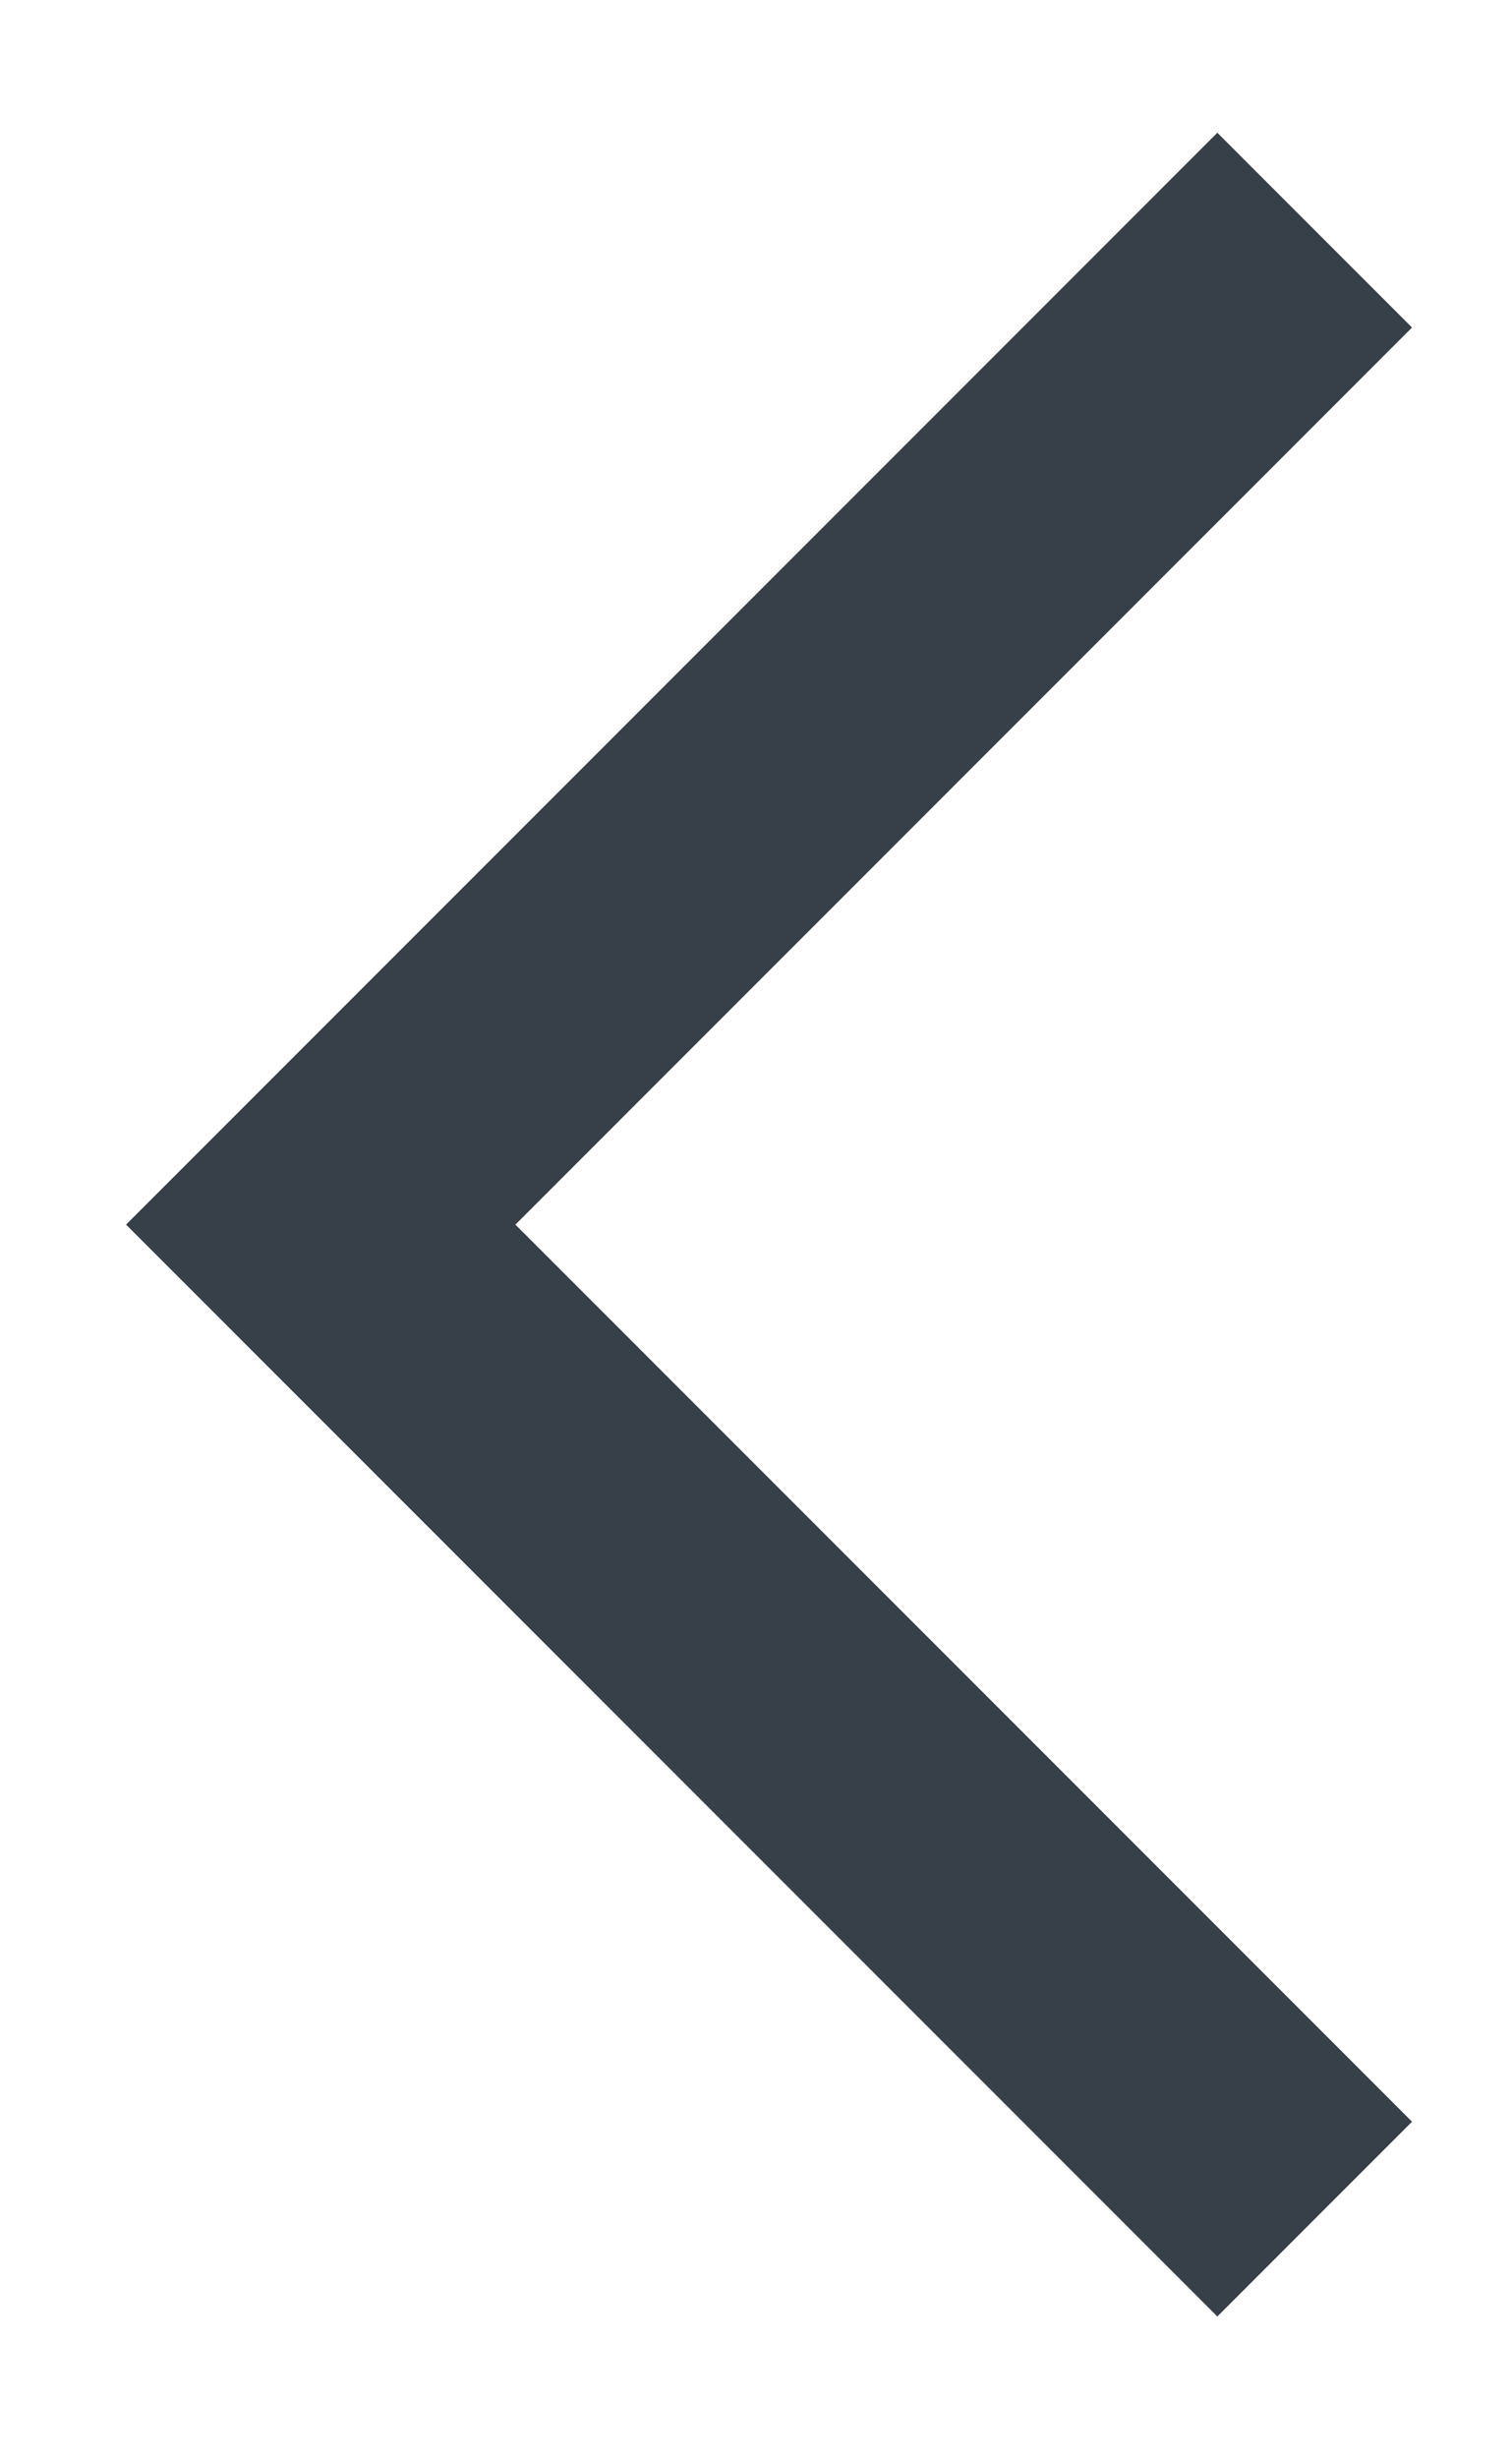
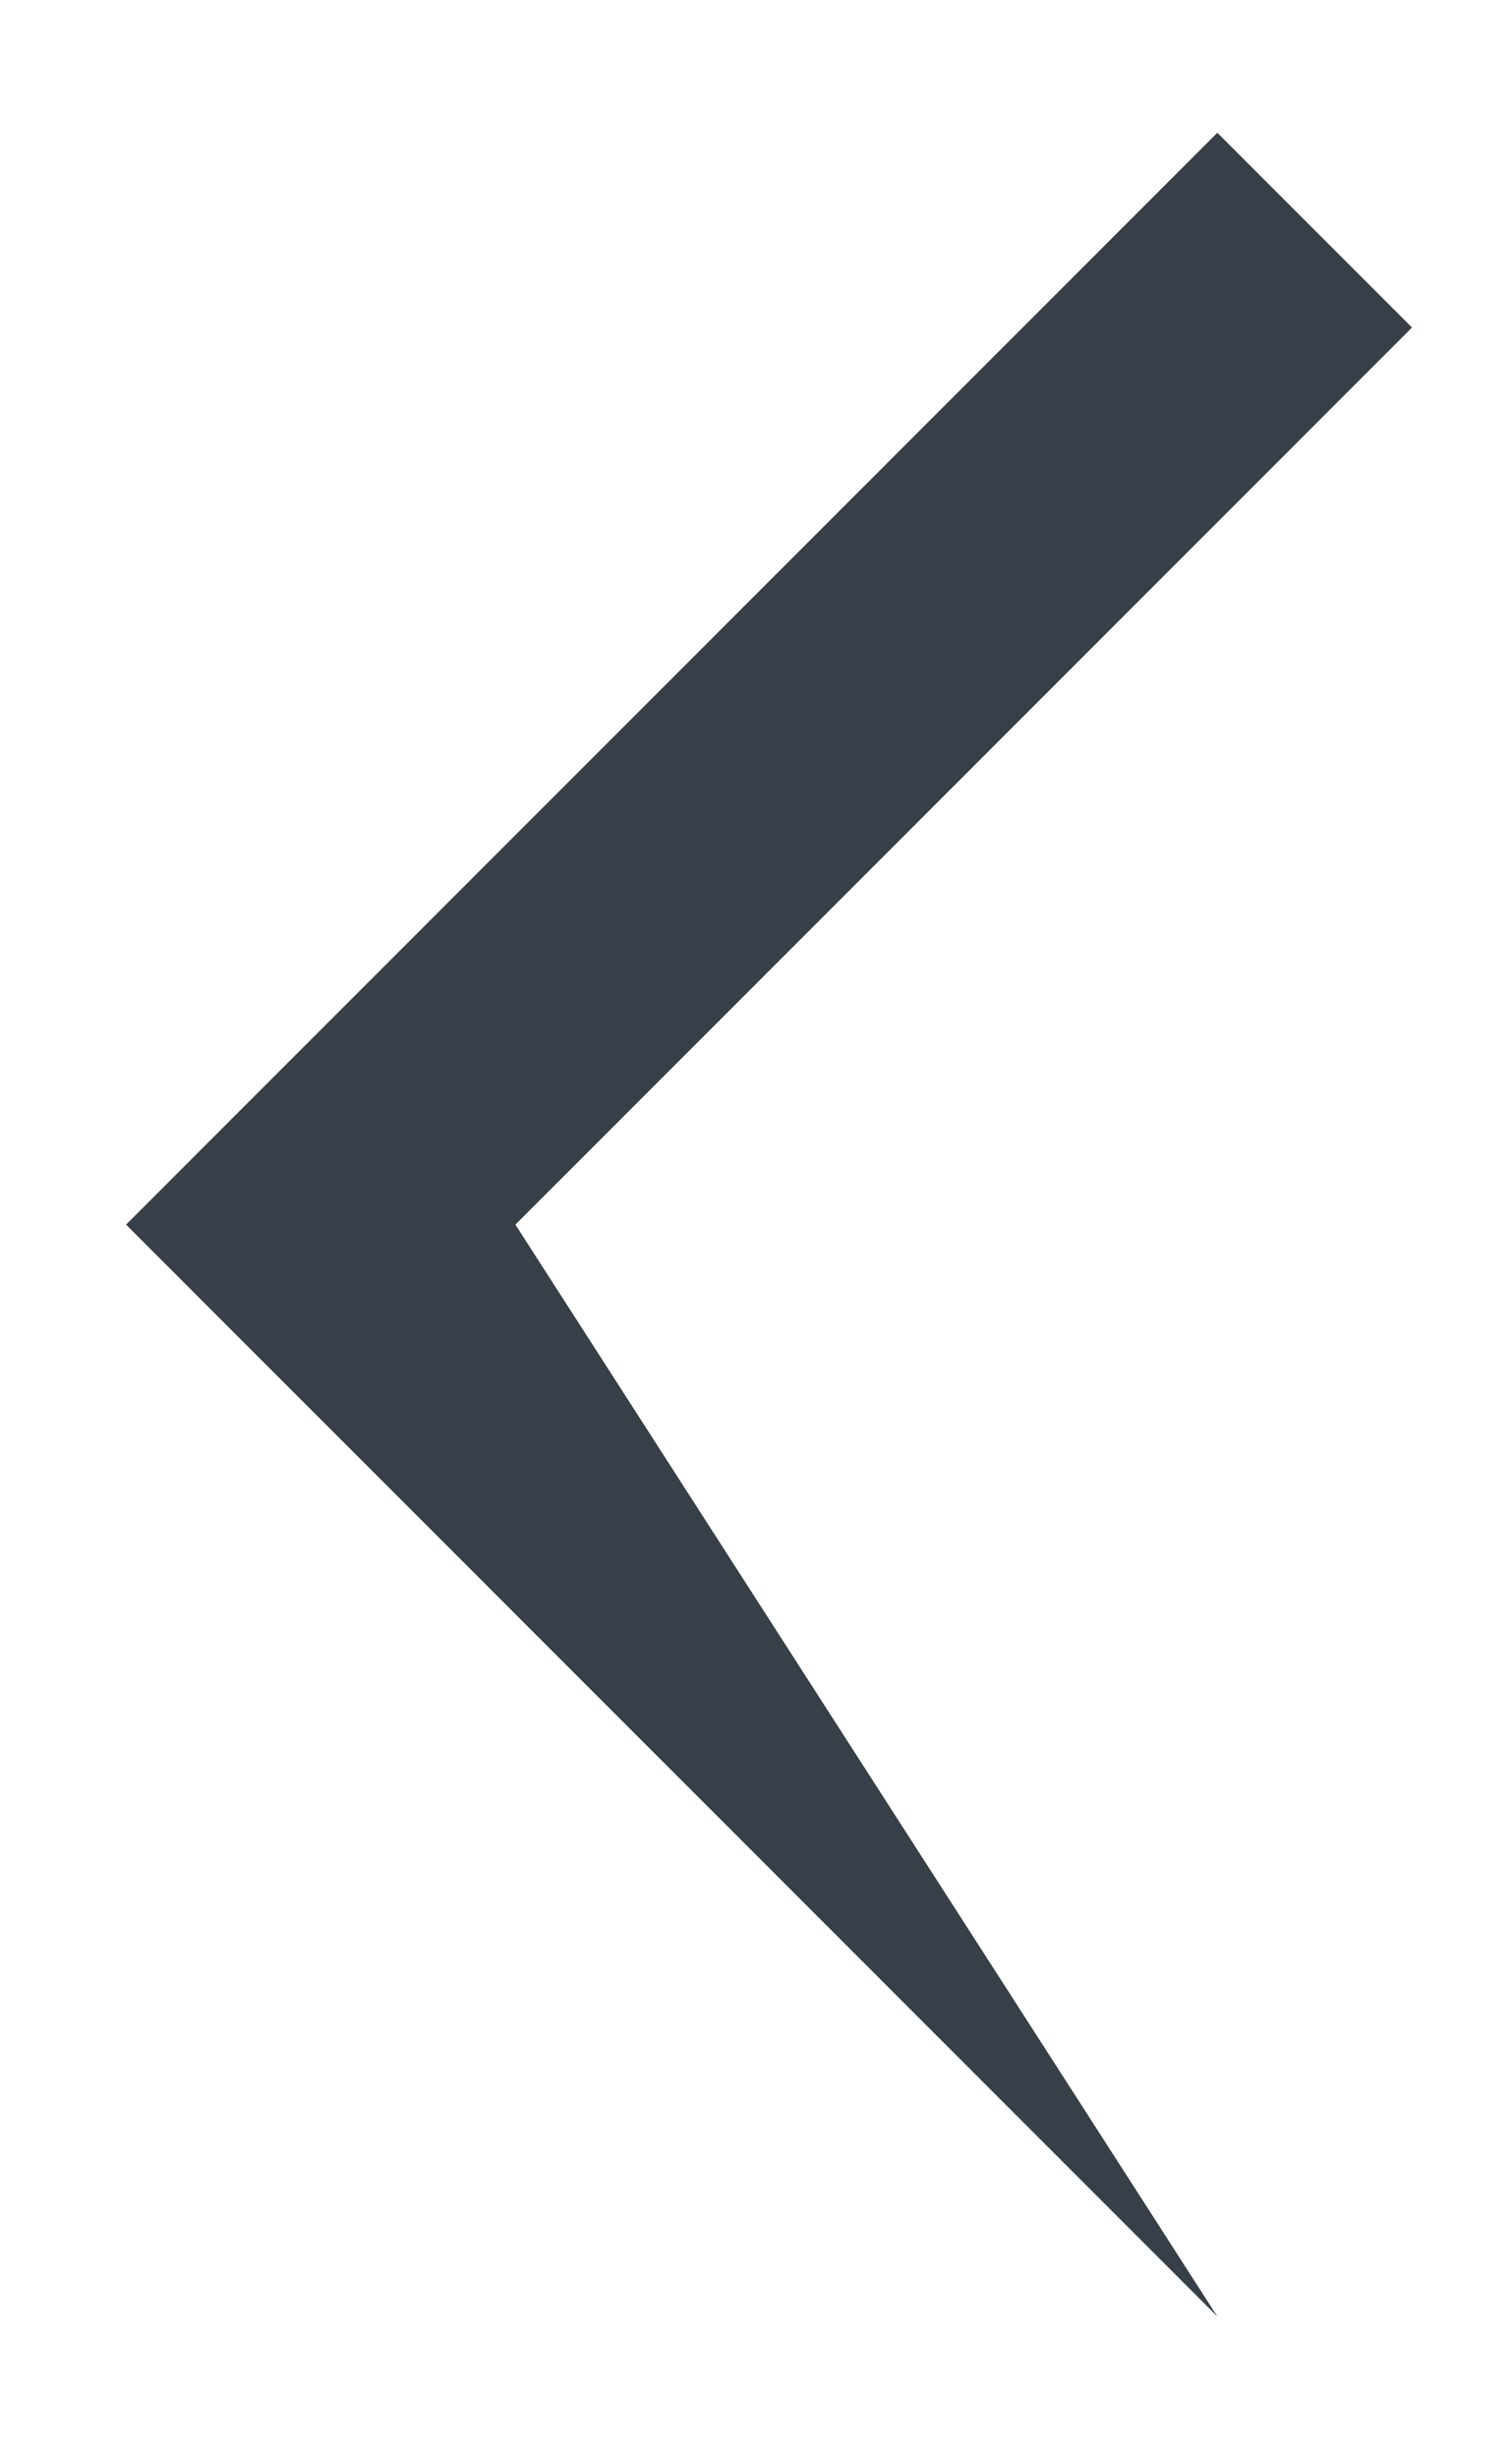
<svg xmlns="http://www.w3.org/2000/svg" width="8" height="13" viewBox="0 0 8 13" fill="none">
-   <path d="M6.441 12.25L0.667 6.476L6.441 0.702L7.471 1.732L2.727 6.476L7.471 11.22L6.441 12.25Z" fill="#373F48" />
+   <path d="M6.441 12.25L0.667 6.476L6.441 0.702L7.471 1.732L2.727 6.476L6.441 12.25Z" fill="#373F48" />
</svg>